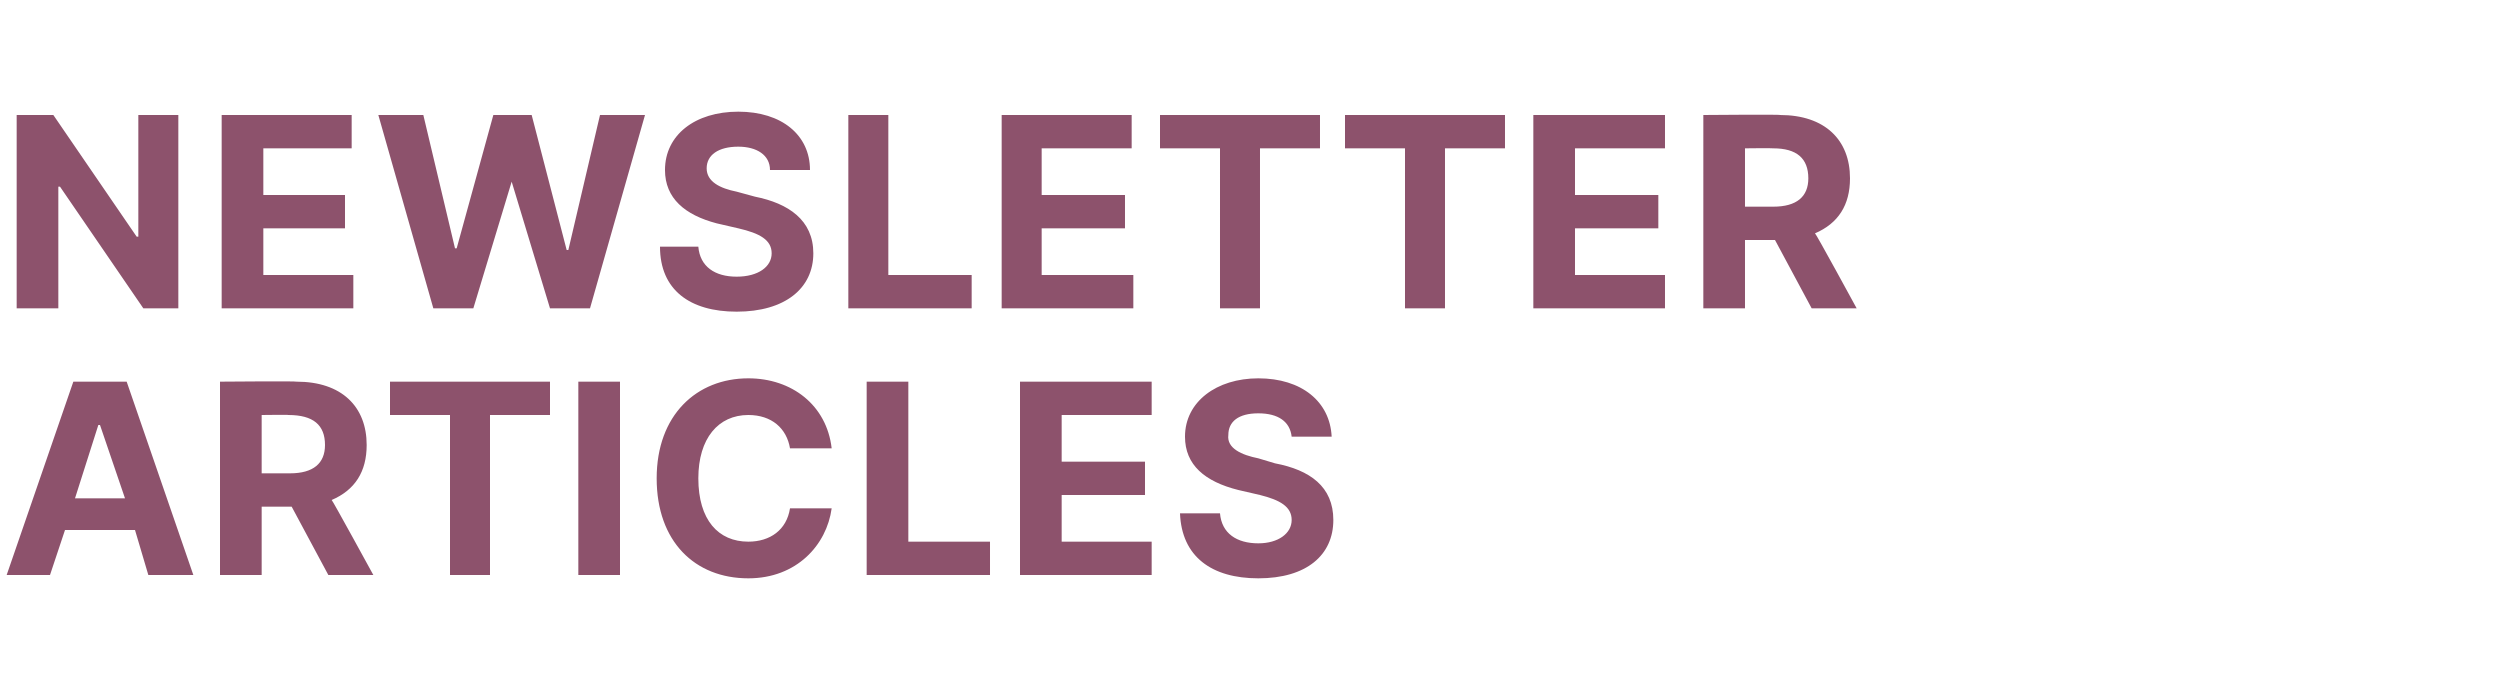
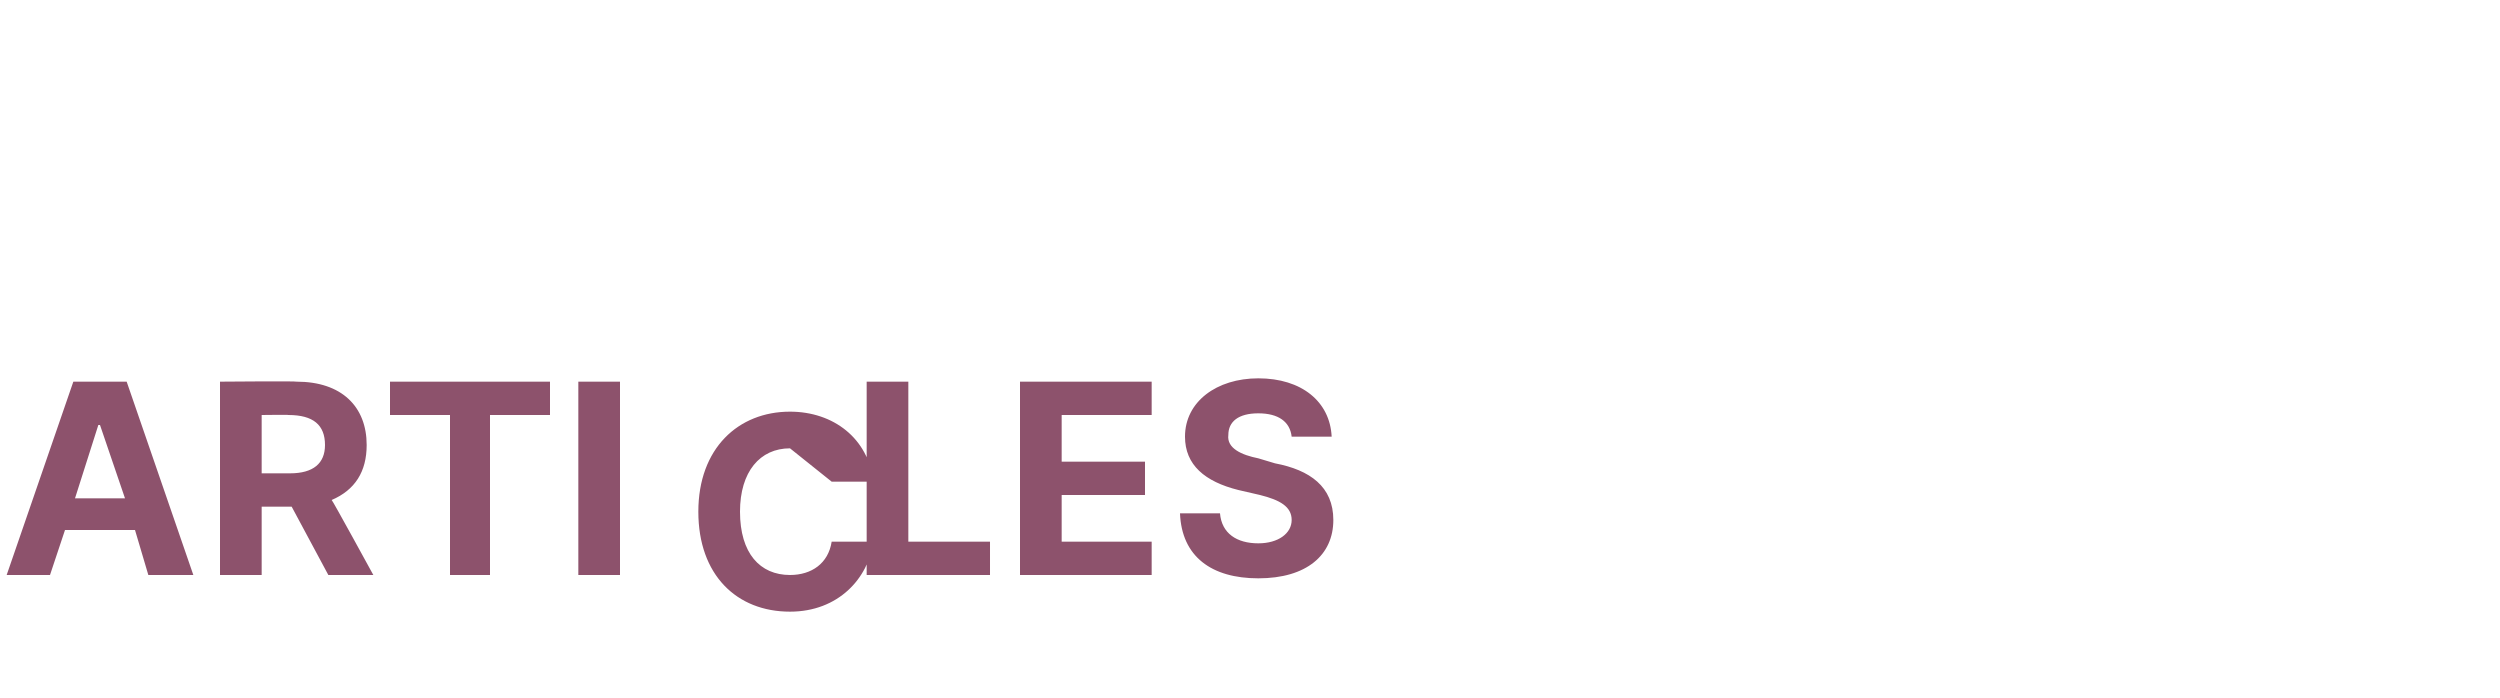
<svg xmlns="http://www.w3.org/2000/svg" version="1.1" width="150px" height="41.9px" viewBox="0 -3 150 41.9" style="top:-3px">
  <desc>NEWSLETTER ARTICLES</desc>
  <defs />
  <g id="Polygon121474">
-     <path d="m.4 31.5l4-11.6h3.2l4 11.6H8.9l-.8-2.7H3.9L3 31.5H.4zm7.1-4.6L6 22.5h-.1l-1.4 4.4h3zm5.7-7s4.62-.04 4.6 0c2.7 0 4.2 1.5 4.2 3.8c0 1.6-.7 2.7-2.1 3.3c.03-.02 2.5 4.5 2.5 4.5h-2.7l-2.2-4.1h-1.8v4.1h-2.5V19.9zm4.2 5.5c1.4 0 2.1-.6 2.1-1.7c0-1.2-.7-1.8-2.2-1.8c.04-.02-1.6 0-1.6 0v3.5h1.7zm6-5.5h9.6v2h-3.6v9.6H27v-9.6h-3.6v-2zm13.8 11.6h-2.5V19.9h2.5v11.6zm10.2-7.6c-.2-1.2-1.1-2-2.5-2c-1.8 0-3 1.4-3 3.8c0 2.5 1.2 3.8 3 3.8c1.3 0 2.3-.7 2.5-2h2.5c-.3 2.2-2.1 4.2-5 4.2c-3.2 0-5.5-2.2-5.5-6c0-3.8 2.4-6 5.5-6c2.6 0 4.7 1.6 5 4.2h-2.5zm4.6-4h2.5v9.6h4.9v2H52V19.9zm9.2 0h7.9v2h-5.4v2.8h5v2h-5v2.8h5.4v2h-7.9V19.9zm14.3 1.9c-1.2 0-1.8.5-1.8 1.3c-.1.8.8 1.2 1.8 1.4l1 .3c2.1.4 3.5 1.4 3.5 3.4c0 2.1-1.6 3.5-4.5 3.5c-2.8 0-4.6-1.3-4.7-3.9h2.4c.1 1.2 1 1.8 2.3 1.8c1.2 0 2-.6 2-1.4c0-.8-.7-1.2-1.9-1.5l-1.3-.3c-2-.5-3.2-1.5-3.2-3.2c0-2.1 1.9-3.5 4.4-3.5c2.6 0 4.3 1.4 4.4 3.5h-2.4c-.1-.9-.8-1.4-2-1.4z" stroke="none" fill="#8d526c" />
+     <path d="m.4 31.5l4-11.6h3.2l4 11.6H8.9l-.8-2.7H3.9L3 31.5H.4zm7.1-4.6L6 22.5h-.1l-1.4 4.4h3zm5.7-7s4.62-.04 4.6 0c2.7 0 4.2 1.5 4.2 3.8c0 1.6-.7 2.7-2.1 3.3c.03-.02 2.5 4.5 2.5 4.5h-2.7l-2.2-4.1h-1.8v4.1h-2.5V19.9zm4.2 5.5c1.4 0 2.1-.6 2.1-1.7c0-1.2-.7-1.8-2.2-1.8c.04-.02-1.6 0-1.6 0v3.5h1.7zm6-5.5h9.6v2h-3.6v9.6H27v-9.6h-3.6v-2zm13.8 11.6h-2.5V19.9h2.5v11.6zm10.2-7.6c-1.8 0-3 1.4-3 3.8c0 2.5 1.2 3.8 3 3.8c1.3 0 2.3-.7 2.5-2h2.5c-.3 2.2-2.1 4.2-5 4.2c-3.2 0-5.5-2.2-5.5-6c0-3.8 2.4-6 5.5-6c2.6 0 4.7 1.6 5 4.2h-2.5zm4.6-4h2.5v9.6h4.9v2H52V19.9zm9.2 0h7.9v2h-5.4v2.8h5v2h-5v2.8h5.4v2h-7.9V19.9zm14.3 1.9c-1.2 0-1.8.5-1.8 1.3c-.1.8.8 1.2 1.8 1.4l1 .3c2.1.4 3.5 1.4 3.5 3.4c0 2.1-1.6 3.5-4.5 3.5c-2.8 0-4.6-1.3-4.7-3.9h2.4c.1 1.2 1 1.8 2.3 1.8c1.2 0 2-.6 2-1.4c0-.8-.7-1.2-1.9-1.5l-1.3-.3c-2-.5-3.2-1.5-3.2-3.2c0-2.1 1.9-3.5 4.4-3.5c2.6 0 4.3 1.4 4.4 3.5h-2.4c-.1-.9-.8-1.4-2-1.4z" stroke="none" fill="#8d526c" />
  </g>
  <g id="Polygon121473">
-     <path d="m10.7 15.5H8.6l-5-7.3h-.1v7.3H1V3.9h2.2l5 7.3h.1V3.9h2.4v11.6zm2.6-11.6h7.8v2h-5.3v2.8h4.9v2h-4.9v2.8h5.4v2h-7.9V3.9zm9.4 0h2.7l1.9 8h.1l2.2-8h2.3L34 12h.1L36 3.9h2.7l-3.3 11.6H33l-2.3-7.6l-2.3 7.6H26L22.7 3.9zm21.6 1.9c-1.2 0-1.9.5-1.9 1.3c0 .8.8 1.2 1.8 1.4l1.1.3c2 .4 3.5 1.4 3.5 3.4c0 2.1-1.7 3.5-4.6 3.5c-2.8 0-4.6-1.3-4.6-3.9h2.3c.1 1.2 1 1.8 2.3 1.8c1.3 0 2.1-.6 2.1-1.4c0-.8-.7-1.2-2-1.5l-1.3-.3c-1.9-.5-3.1-1.5-3.1-3.2c0-2.1 1.8-3.5 4.4-3.5c2.6 0 4.3 1.4 4.3 3.5h-2.4c0-.9-.8-1.4-1.9-1.4zm6.6-1.9h2.4v9.6h5v2h-7.4V3.9zm9.2 0h7.8v2h-5.4v2.8h5v2h-5v2.8h5.5v2h-7.9V3.9zm9.5 0h9.6v2h-3.6v9.6h-2.4V5.9h-3.6v-2zm11.1 0h9.6v2h-3.6v9.6h-2.4V5.9h-3.6v-2zm11.3 0h7.9v2h-5.4v2.8h5v2h-5v2.8h5.4v2H92V3.9zm10.2 0s4.63-.04 4.6 0c2.7 0 4.2 1.5 4.2 3.8c0 1.6-.7 2.7-2.1 3.3c.04-.02 2.5 4.5 2.5 4.5h-2.7l-2.2-4.1h-1.8v4.1h-2.5V3.9zm4.2 5.5c1.4 0 2.1-.6 2.1-1.7c0-1.2-.7-1.8-2.1-1.8c-.05-.02-1.7 0-1.7 0v3.5h1.7z" stroke="none" fill="#8d526c" />
-   </g>
+     </g>
</svg>